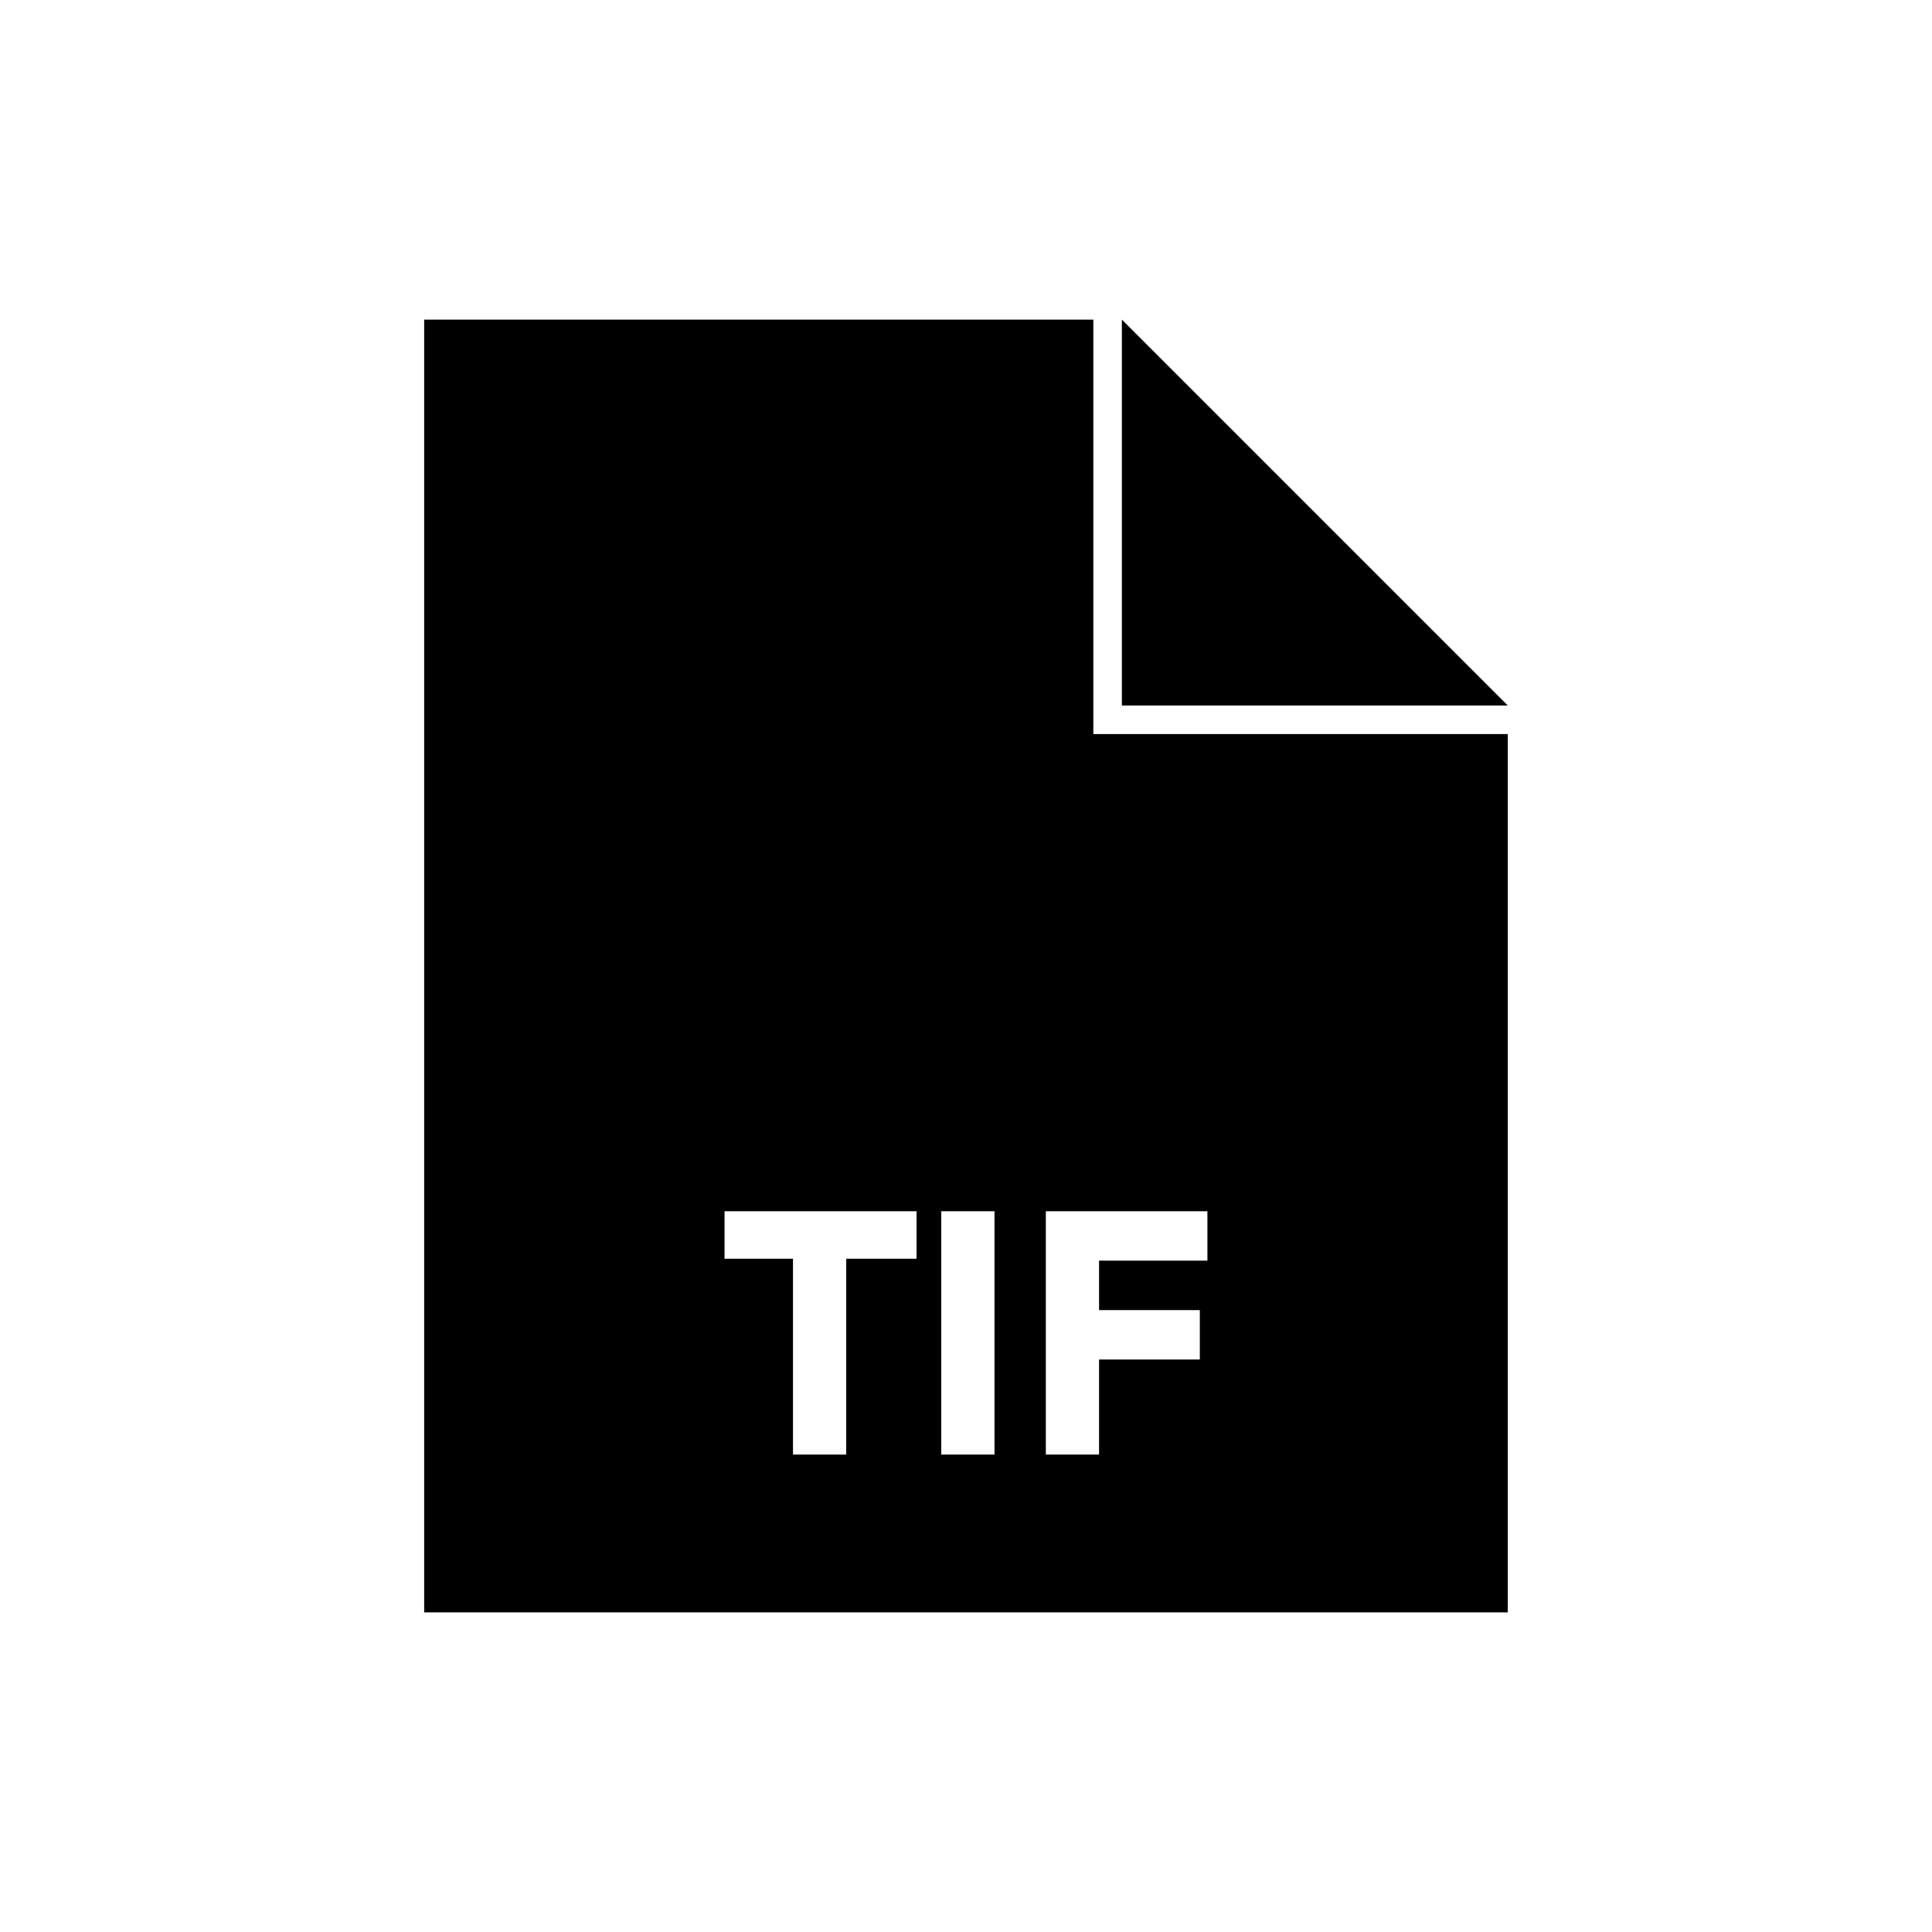
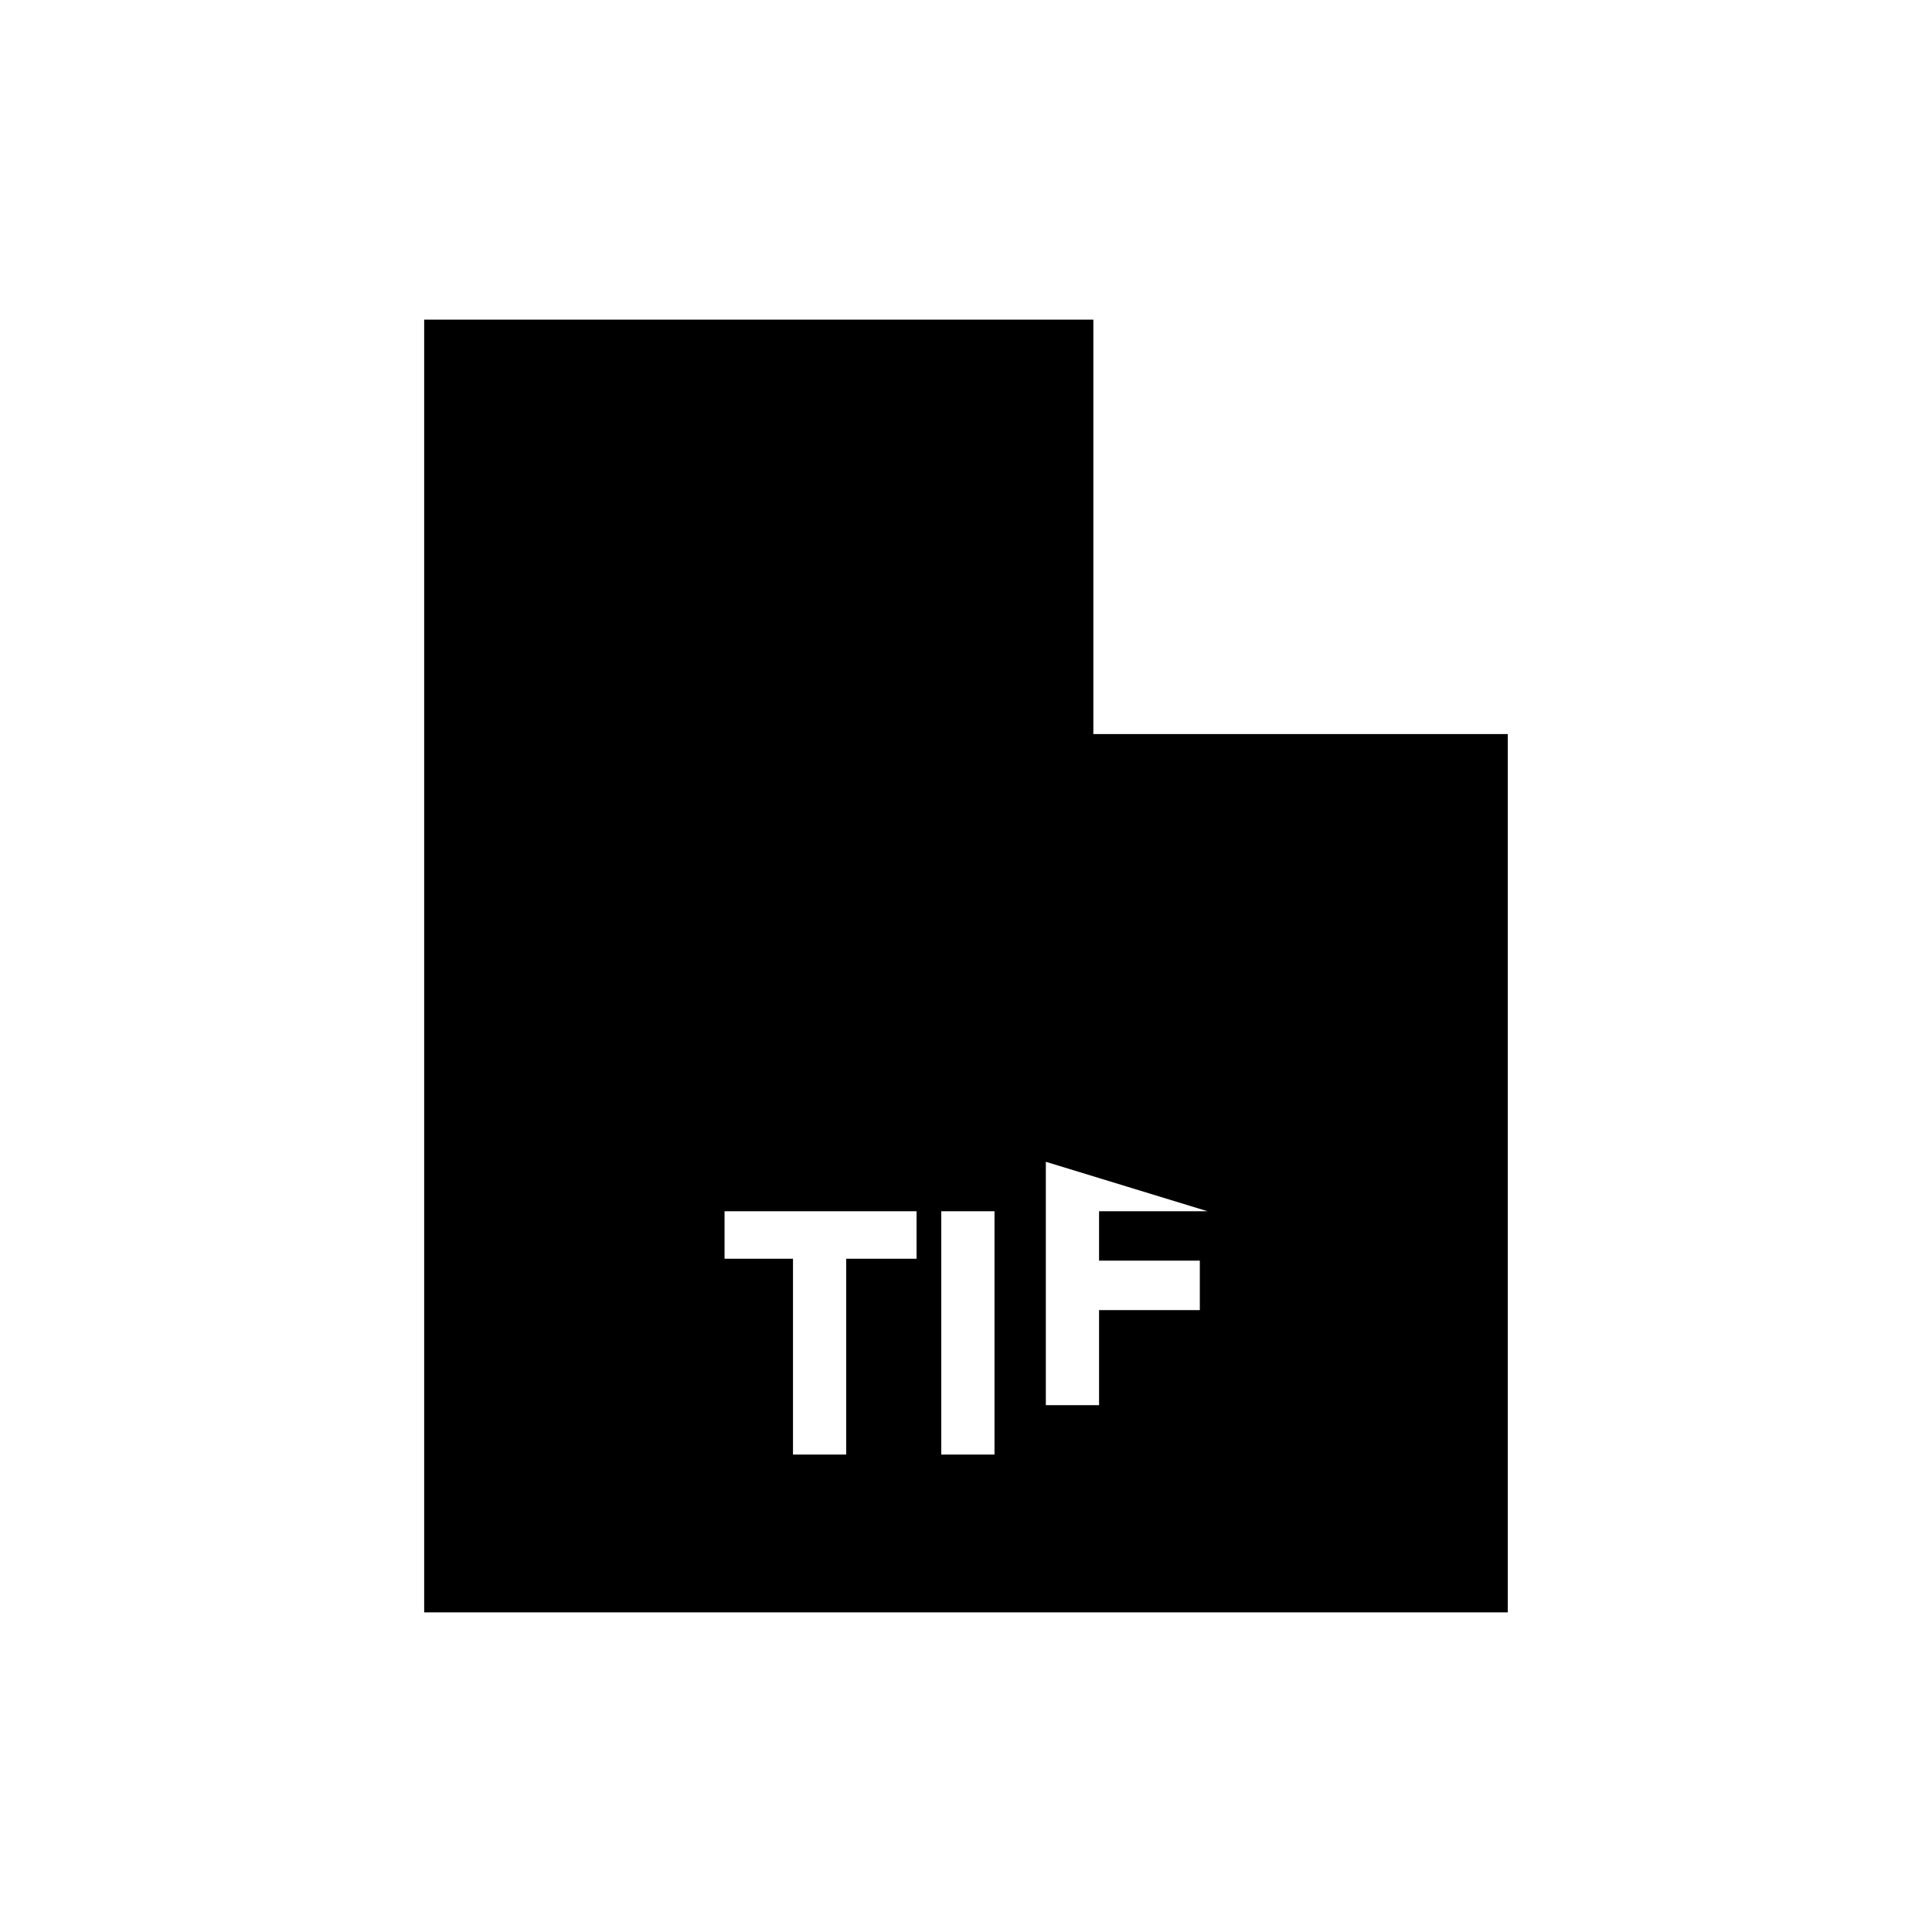
<svg xmlns="http://www.w3.org/2000/svg" fill="#000000" width="800px" height="800px" version="1.1" viewBox="144 144 512 512">
  <g>
-     <path d="m433.75 228.7h-177.34v342.59h287.17v-232.76h-109.83zm-47.359 248.88h-18.137v51.891h-14.105v-51.891h-18.137v-12.594h50.883v12.594zm21.16 51.891h-14.105v-64.488h14.105zm56.426-64.488v13.098l-28.715 0.004v13.098h26.703v13.098h-26.703v25.191h-14.105v-64.488z" />
-     <path d="m441.31 228.7v102.27h102.27z" />
+     <path d="m433.75 228.7h-177.34v342.59h287.17v-232.76h-109.83zm-47.359 248.88h-18.137v51.891h-14.105v-51.891h-18.137v-12.594h50.883v12.594zm21.16 51.891h-14.105v-64.488h14.105zm56.426-64.488l-28.715 0.004v13.098h26.703v13.098h-26.703v25.191h-14.105v-64.488z" />
  </g>
</svg>